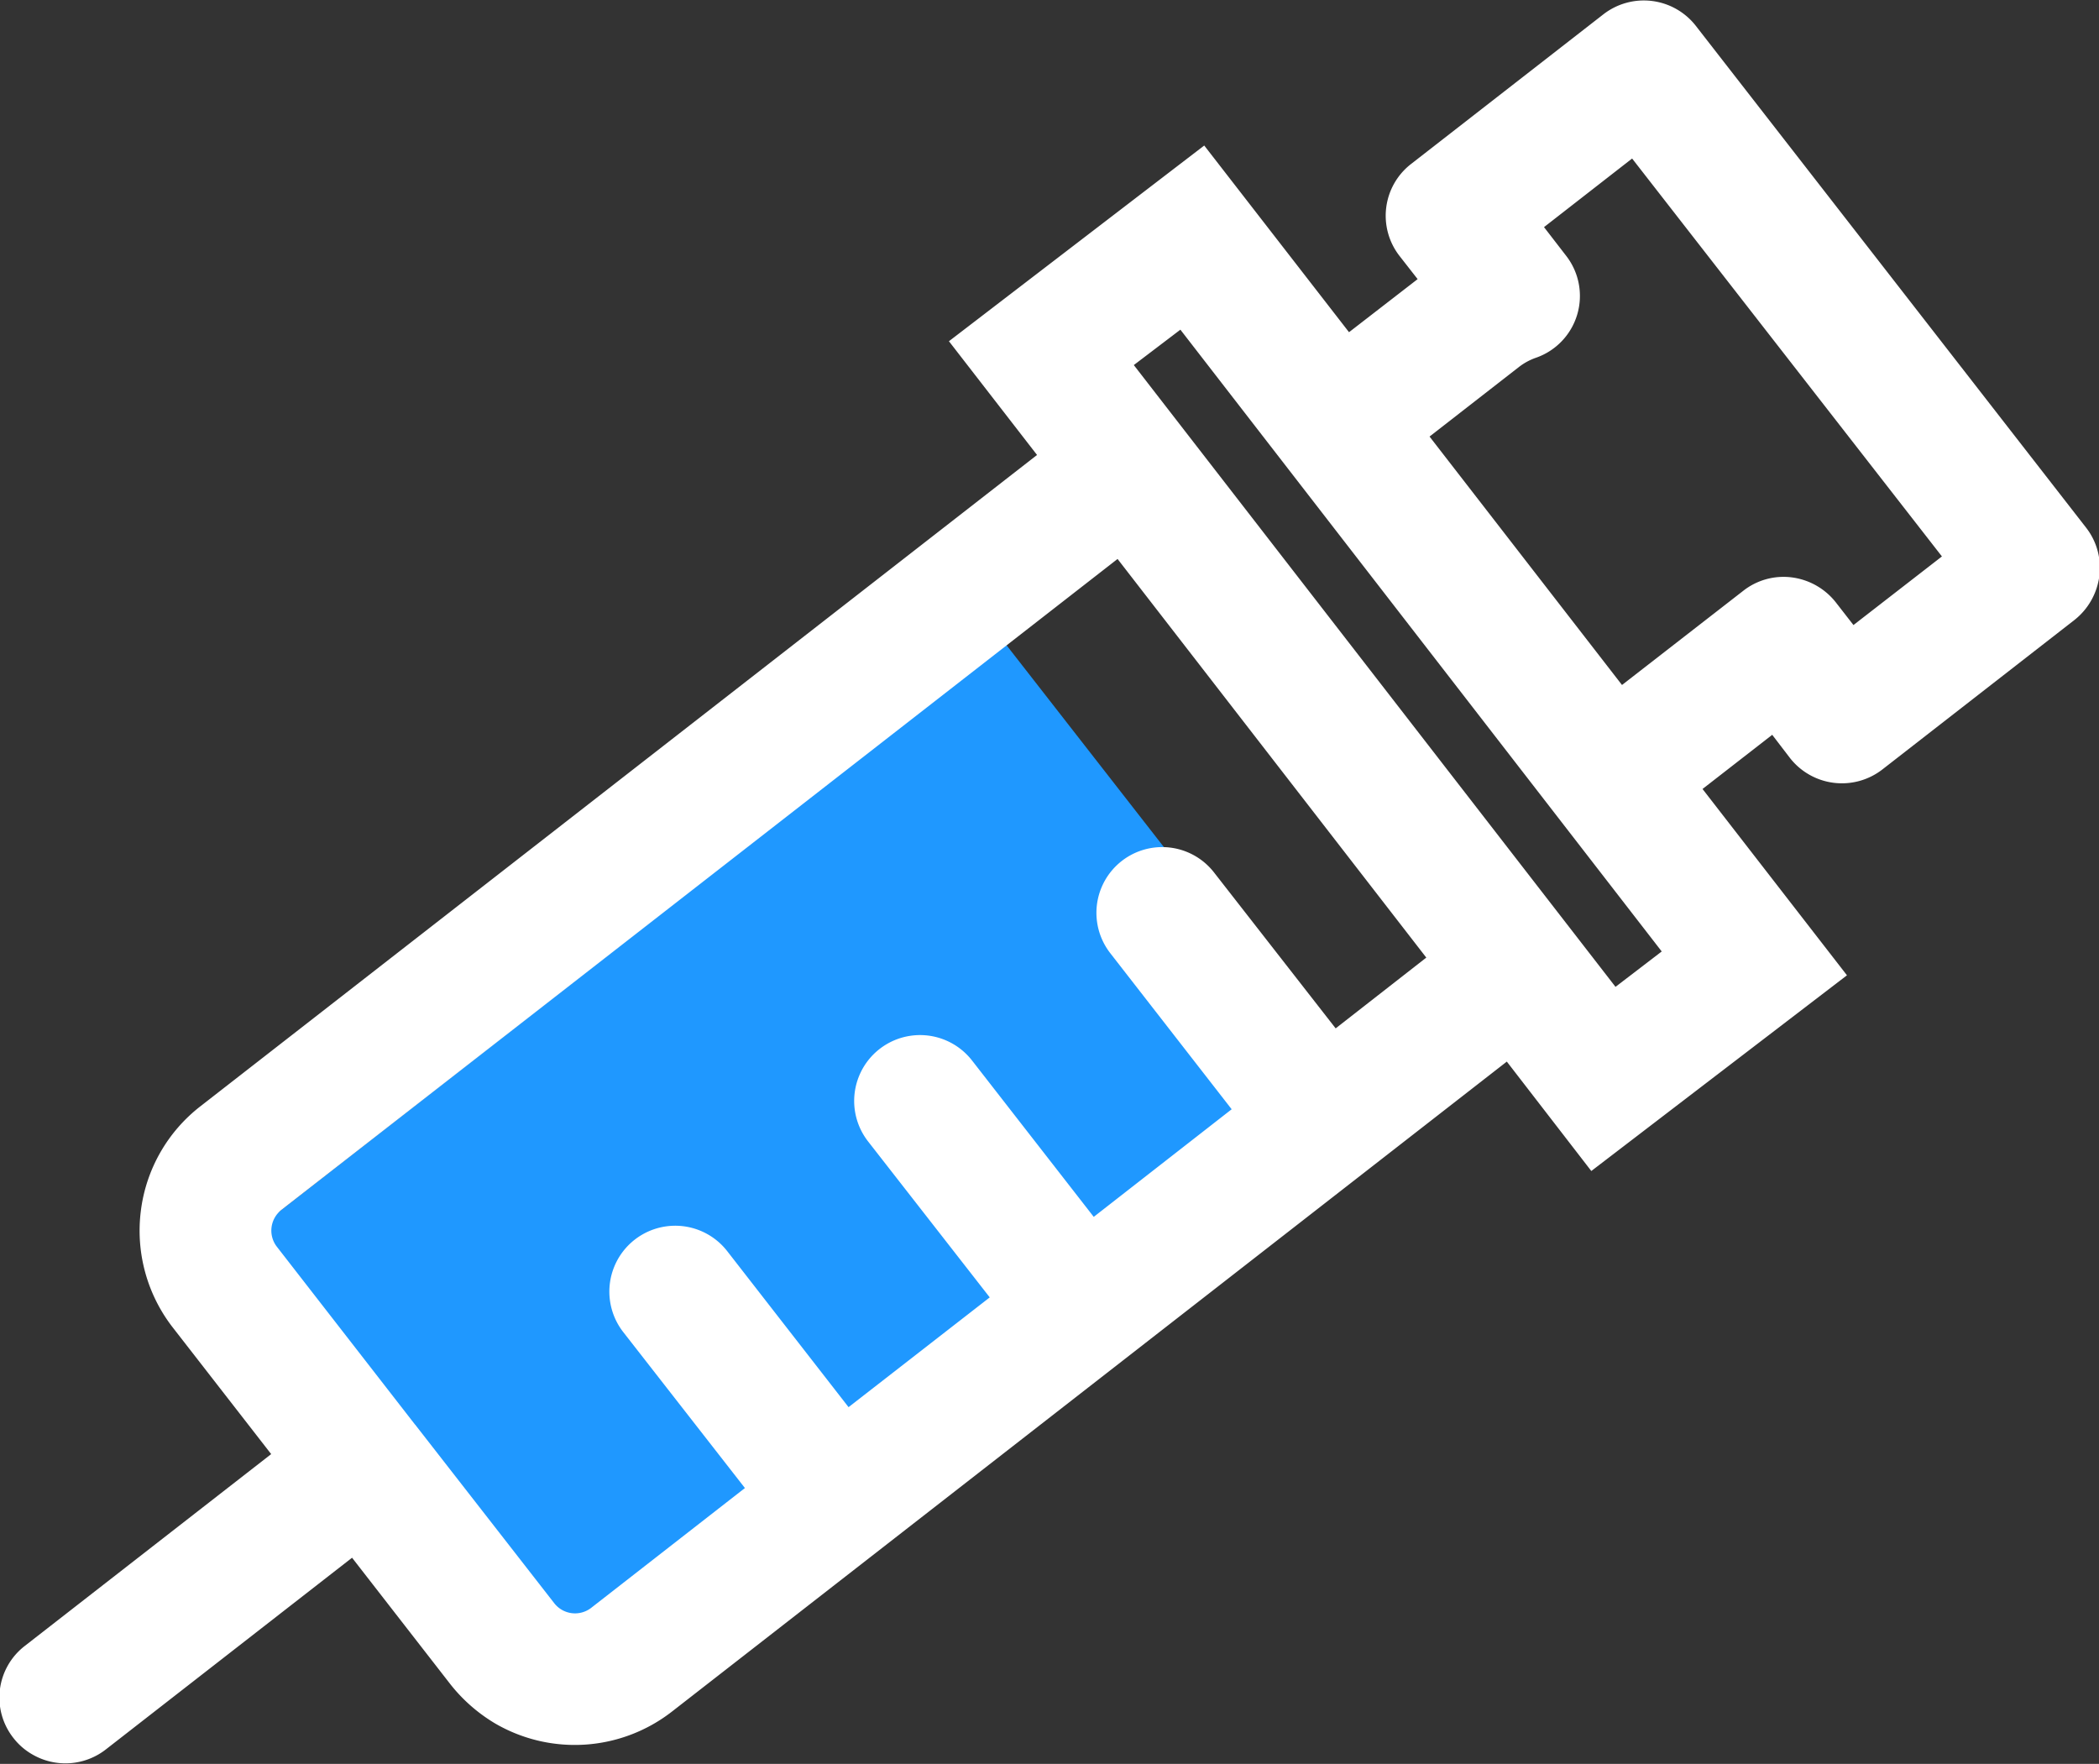
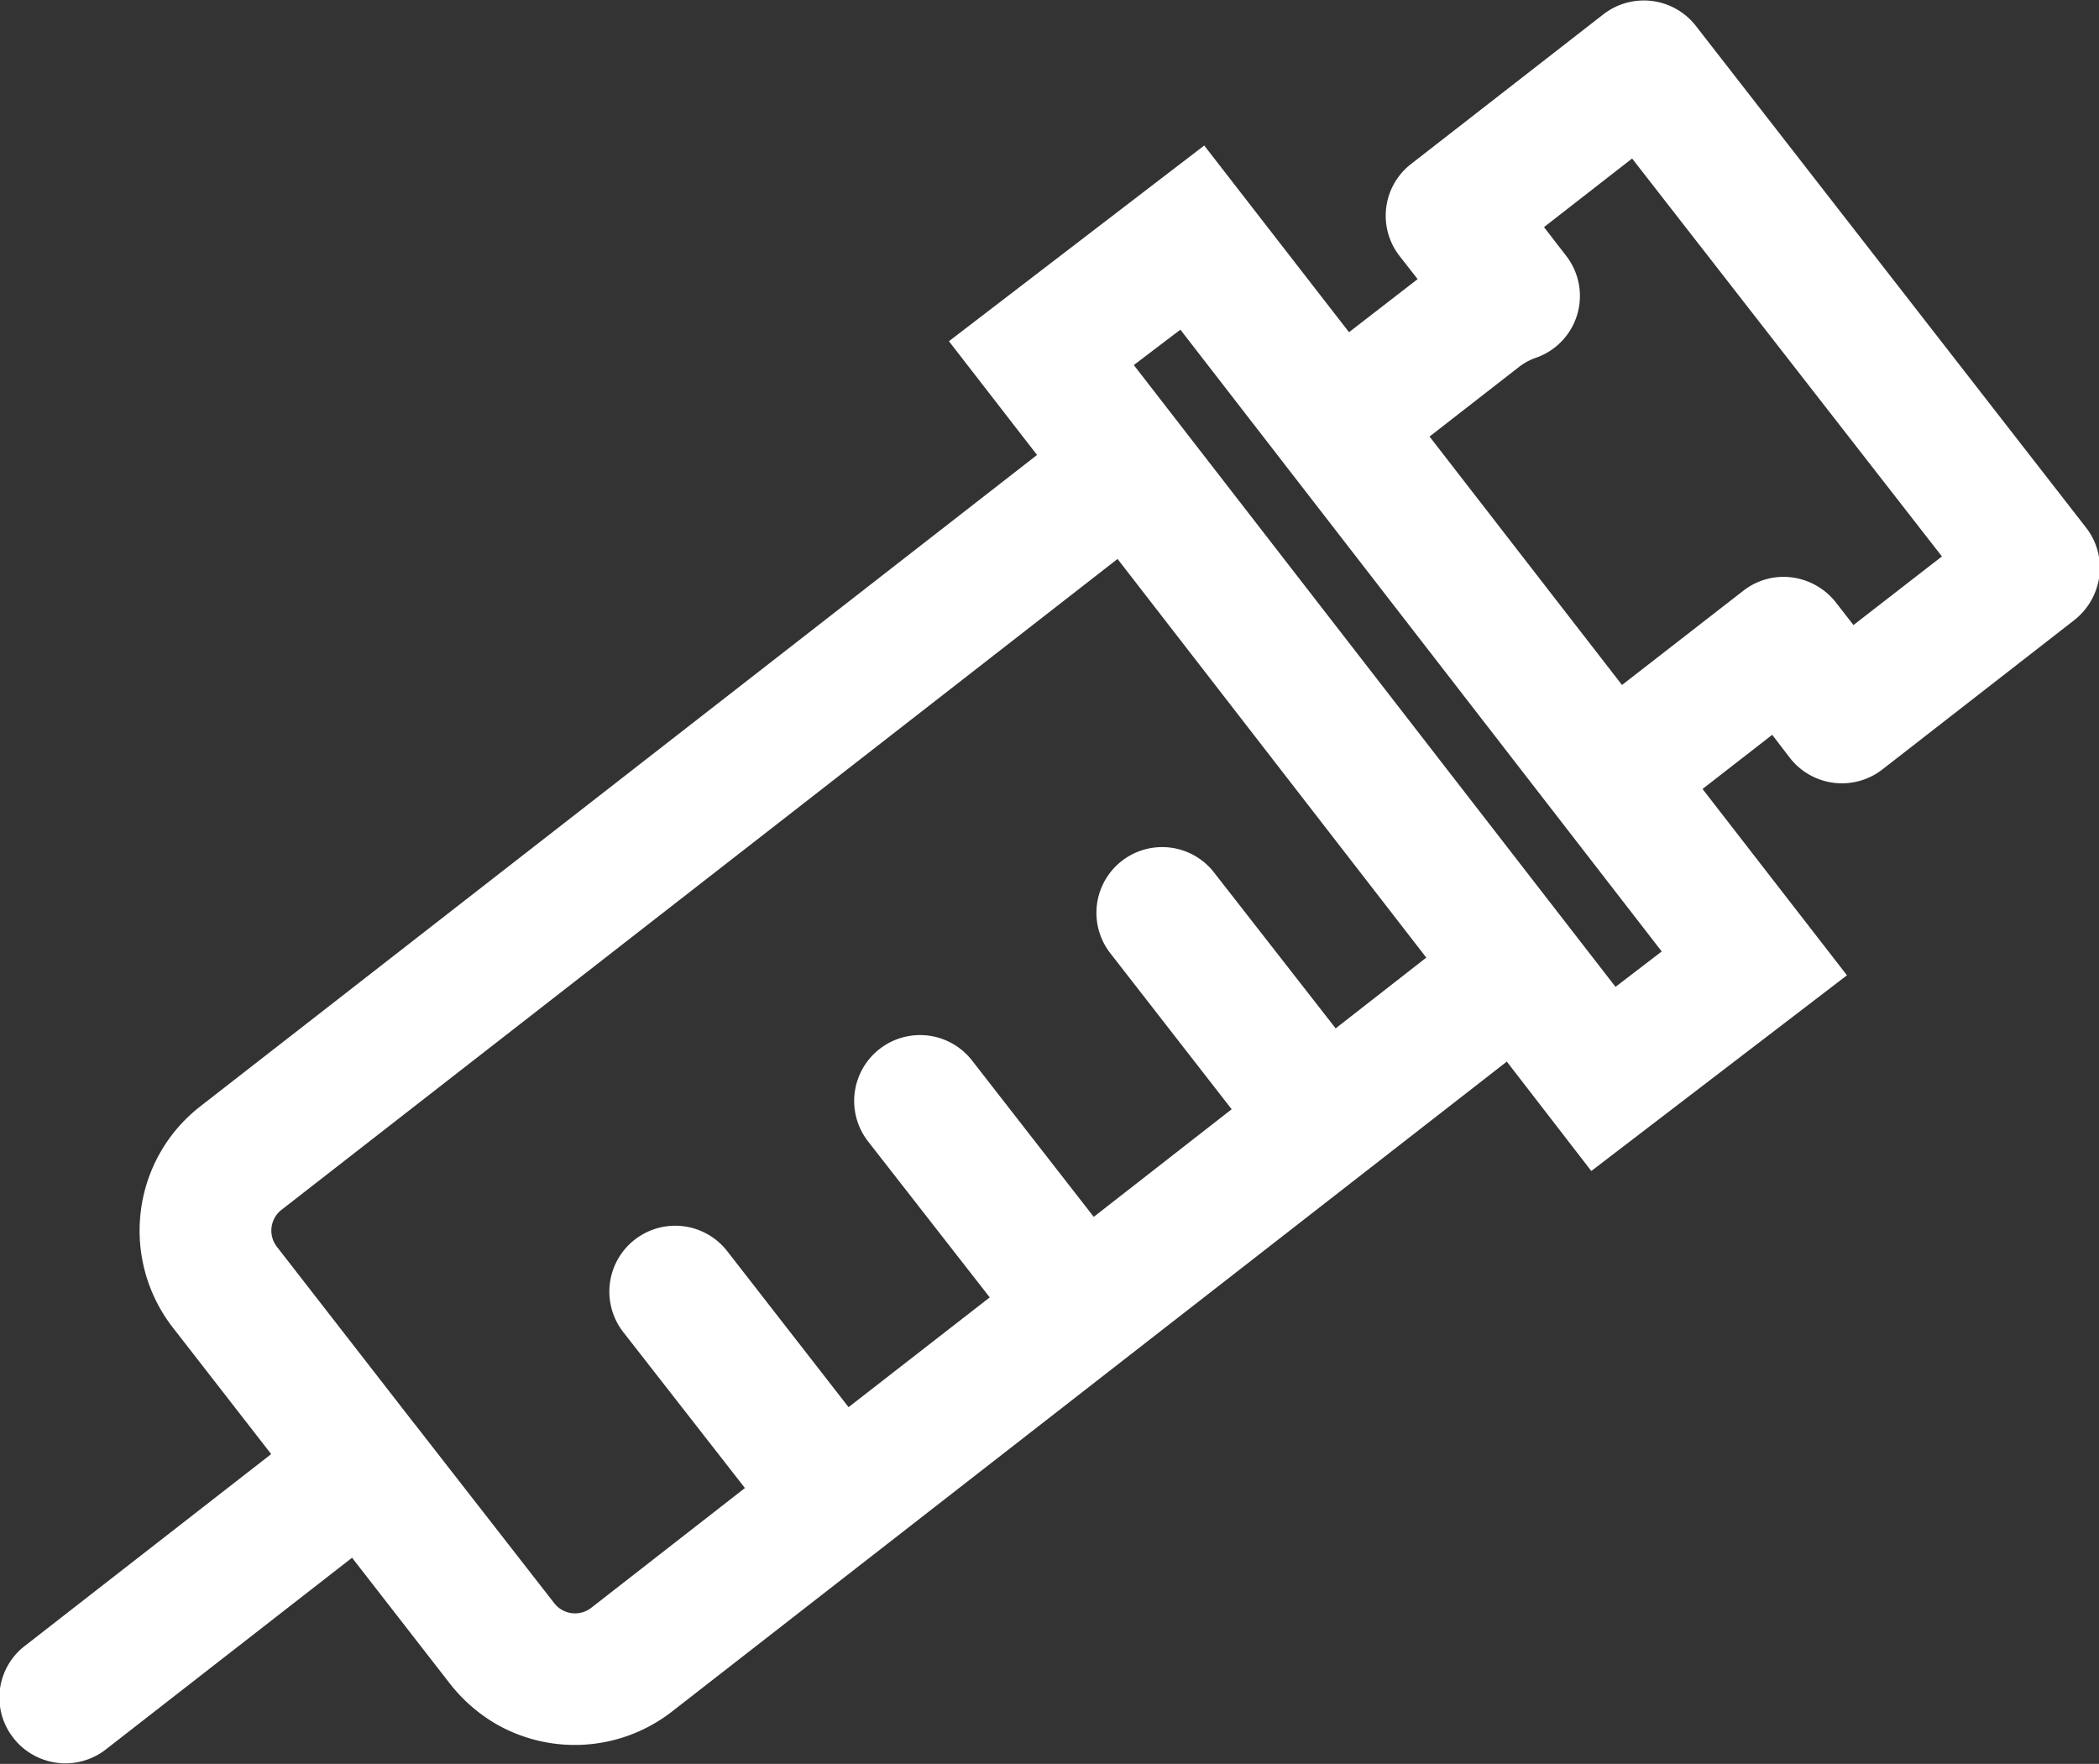
<svg xmlns="http://www.w3.org/2000/svg" id="icn_sec1_4.svg" width="58.13" height="48.85" viewBox="0 0 58.13 48.85">
  <rect x="0" y="0" width="58.13" height="48.85" fill="#333333" stroke="none" />
  <defs>
    <style>
      .cls-1 {
        fill: #1f98ff;
      }

      .cls-1, .cls-2 {
        fill-rule: evenodd;
      }

      .cls-2 {
        fill: #fff;
      }
    </style>
  </defs>
-   <path id="長方形_16" data-name="長方形 16" class="cls-1" d="M1160.92,2230.47l9.23,11.84-22.07,17.22-9.23-11.84Z" transform="translate(-1133.06 -2212.62)" />
  <path id="シェイプ_3" data-name="シェイプ 3" class="cls-2" d="M1136.96,2246.16a4.37,4.37,0,0,0,.89,3.23l2.72,3.5-6.82,5.31a1.807,1.807,0,0,0-.32,2.55,1.779,1.779,0,0,0,.53.46,1.82,1.82,0,0,0,2.03-.14l6.82-5.31,2.72,3.5h0a4.523,4.523,0,0,0,1.26,1.1,4.383,4.383,0,0,0,4.88-.34l23.12-18,2.34,3.03,7.08-5.42-4-5.16,1.93-1.5,0.49,0.64a1.827,1.827,0,0,0,2.56.32l5.32-4.14a1.852,1.852,0,0,0,.69-1.22,1.806,1.806,0,0,0-.37-1.34l-10.81-13.9a1.827,1.827,0,0,0-2.56-.31l-5.32,4.14a1.813,1.813,0,0,0-.32,2.55l0.5,0.64-1.9,1.47-4.01-5.17-7.07,5.42,2.44,3.15-23.16,18.03A4.346,4.346,0,0,0,1136.96,2246.16Zm41.3-29.15,8.58,11.02-2.45,1.9-0.49-.63a1.852,1.852,0,0,0-1.22-.69,1.806,1.806,0,0,0-1.34.37l-3.36,2.61-5.33-6.88,2.48-1.93a1.666,1.666,0,0,1,.46-0.25,1.812,1.812,0,0,0,.84-2.83l-0.61-.79Zm-12.51,4.74,13.33,17.22-1.28.98-13.34-17.22Zm-24.9,24.38,23.16-18.03,8.55,11.04-2.51,1.96-3.37-4.32a1.82,1.82,0,1,0-2.87,2.24l3.36,4.32-3.82,2.98-3.37-4.33a1.824,1.824,0,1,0-2.88,2.24l3.37,4.32-3.91,3.04-3.36-4.32a1.824,1.824,0,1,0-2.88,2.24l3.37,4.32-4.26,3.32a0.73,0.73,0,0,1-1.02-.13l-3.84-4.93v-0.01h-0.01l-3.83-4.93A0.728,0.728,0,0,1,1140.85,2246.13Z" transform="translate(-1133.06 -2212.62)" />
</svg>